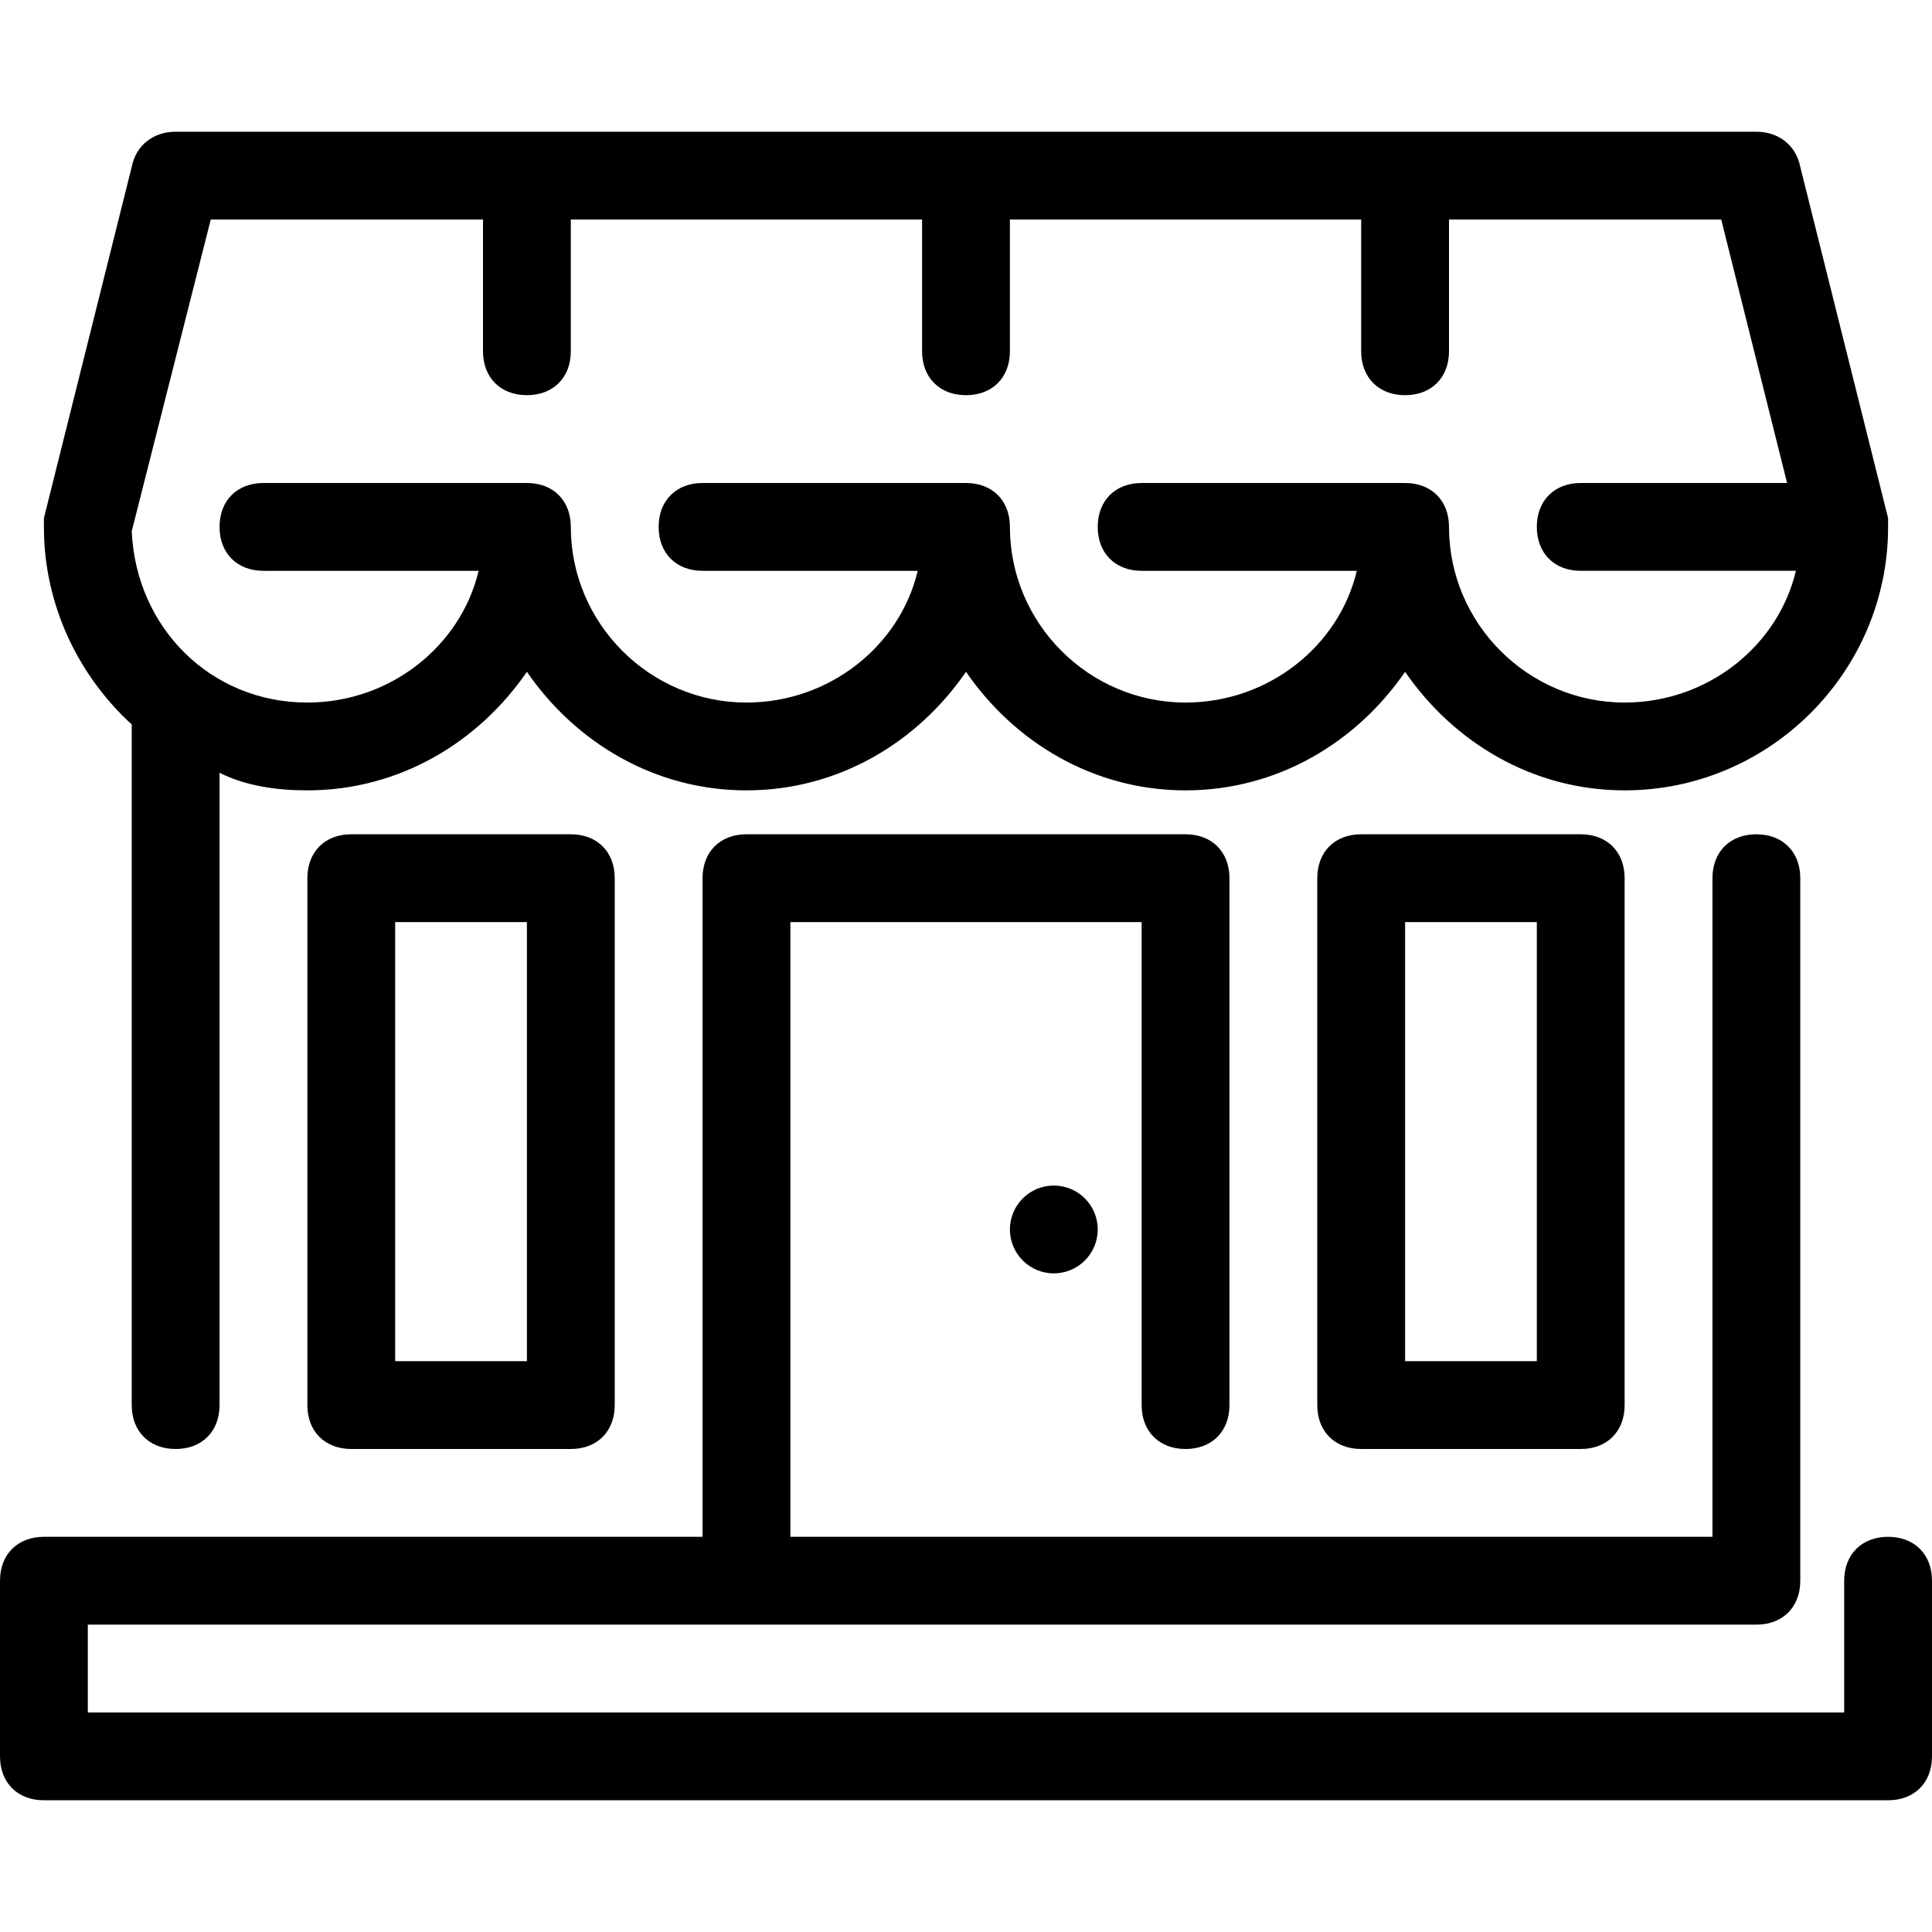
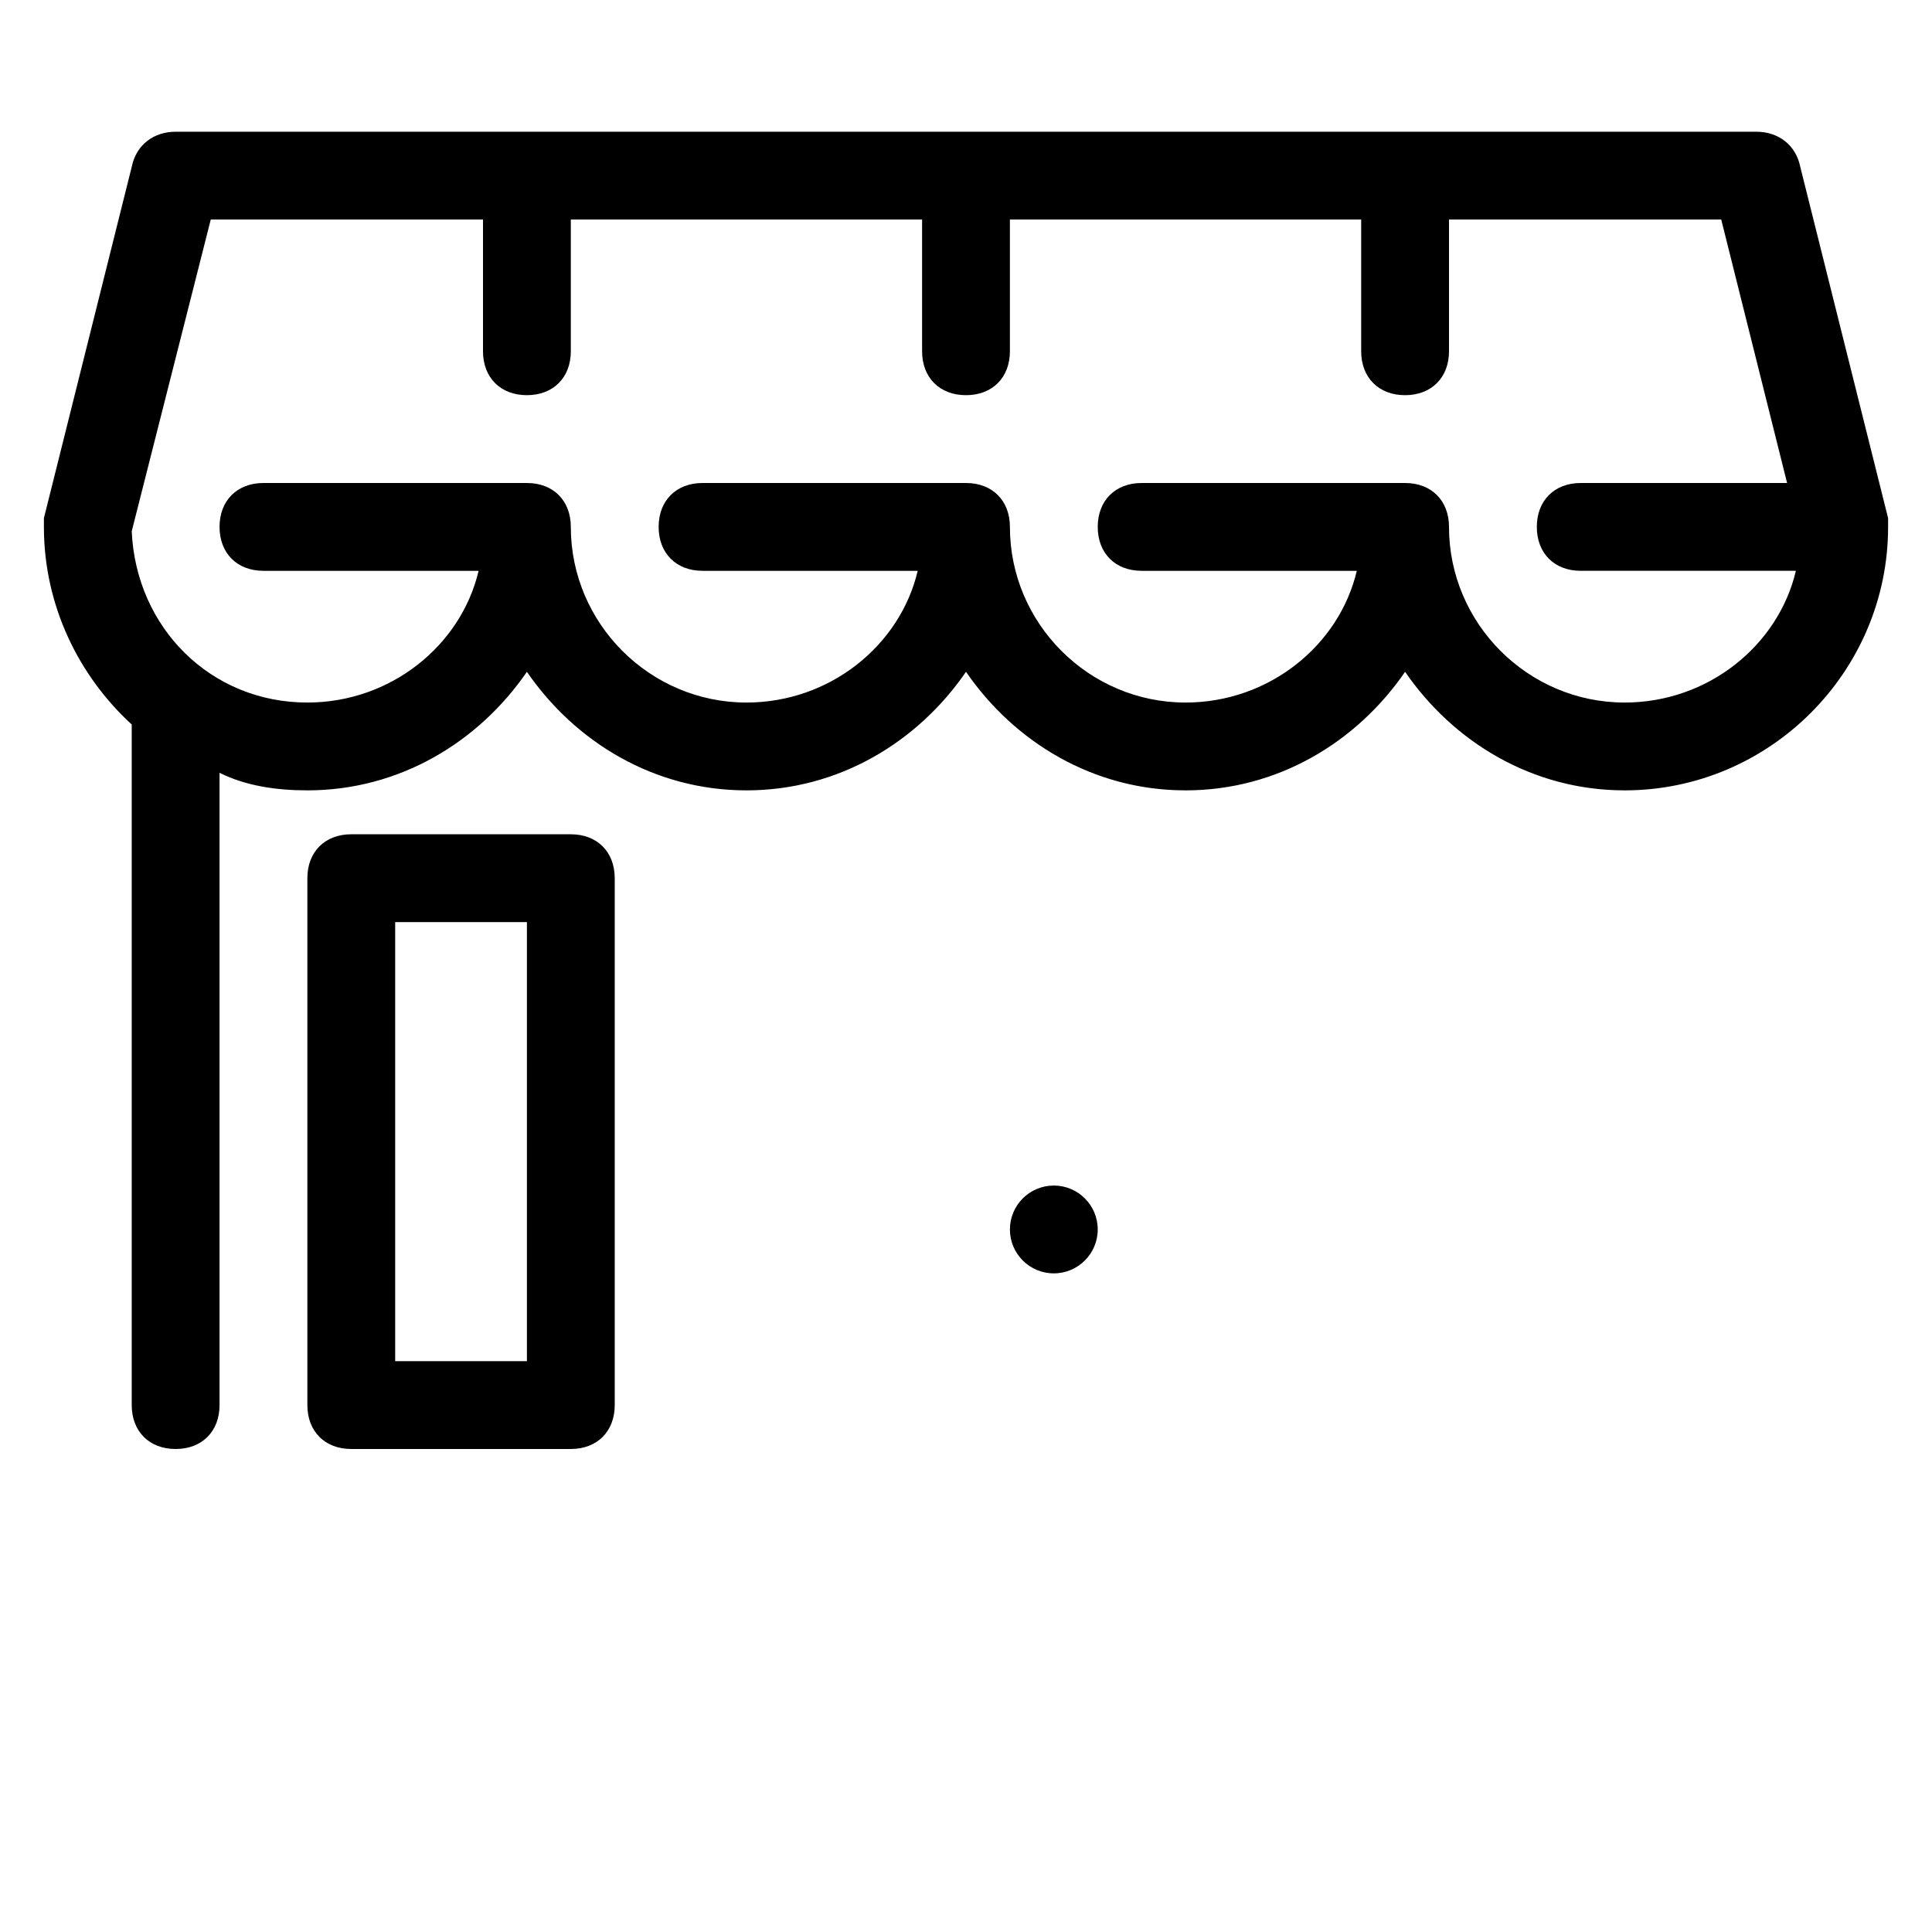
<svg xmlns="http://www.w3.org/2000/svg" fill="#000000" height="800px" width="800px" version="1.1" id="Layer_1" viewBox="0 0 512 512" xml:space="preserve">
  <g>
    <g>
      <circle cx="279.273" cy="325.818" r="11.636" />
    </g>
  </g>
  <g>
    <g>
-       <path d="M500.364,407.273c-6.982,0-11.636,4.655-11.636,11.636v34.909H23.273v-23.273h442.182c6.982,0,11.636-4.655,11.636-11.636    V232.727c0-6.982-4.655-11.636-11.636-11.636c-6.982,0-11.636,4.655-11.636,11.636v174.545H209.455V244.364h93.091v128    c0,6.982,4.655,11.636,11.636,11.636s11.636-4.655,11.636-11.636V232.727c0-6.982-4.655-11.636-11.636-11.636H197.818    c-6.982,0-11.636,4.655-11.636,11.636v174.545H11.636C4.655,407.273,0,411.927,0,418.909v46.545    c0,6.982,4.655,11.636,11.636,11.636h488.727c6.982,0,11.636-4.655,11.636-11.636v-46.545    C512,411.927,507.345,407.273,500.364,407.273z" />
-     </g>
+       </g>
  </g>
  <g>
    <g>
      <path d="M477.091,44.218c-1.164-5.818-5.818-9.309-11.636-9.309H46.545c-5.818,0-10.473,3.491-11.636,9.309l-23.273,93.091    c0,1.164,0,2.327,0,2.327c0,20.945,9.309,39.564,23.273,52.364v180.364c0,6.982,4.655,11.636,11.636,11.636    s11.636-4.655,11.636-11.636V204.8c6.982,3.491,15.127,4.655,23.273,4.655c24.436,0,45.382-12.8,58.182-31.418    c12.8,18.618,33.745,31.418,58.182,31.418c24.436,0,45.382-12.8,58.182-31.418c12.8,18.618,33.745,31.418,58.182,31.418    c24.436,0,45.382-12.8,58.182-31.418c12.8,18.618,33.745,31.418,58.182,31.418c38.4,0,69.818-31.418,69.818-69.818    c0-1.164,0-2.327,0-2.327L477.091,44.218z M430.545,186.182c-25.6,0-46.545-20.945-46.545-46.545    c0-6.982-4.655-11.636-11.636-11.636h-69.818c-6.982,0-11.636,4.655-11.636,11.636s4.655,11.636,11.636,11.636h57.018    c-4.655,19.782-23.273,34.909-45.382,34.909c-25.6,0-46.545-20.945-46.545-46.545c0-6.982-4.655-11.636-11.636-11.636h-69.818    c-6.982,0-11.636,4.655-11.636,11.636s4.655,11.636,11.636,11.636H243.2c-4.655,19.782-23.273,34.909-45.382,34.909    c-25.6,0-46.545-20.945-46.545-46.545c0-6.982-4.655-11.636-11.636-11.636H69.818c-6.982,0-11.636,4.655-11.636,11.636    s4.655,11.636,11.636,11.636h57.018c-4.655,19.782-23.273,34.909-45.382,34.909c-25.6,0-45.382-19.782-46.545-45.382    l20.945-82.618H128v34.909c0,6.982,4.655,11.636,11.636,11.636s11.636-4.655,11.636-11.636V58.182h93.091v34.909    c0,6.982,4.655,11.636,11.636,11.636s11.636-4.655,11.636-11.636V58.182h93.091v34.909c0,6.982,4.655,11.636,11.636,11.636    S384,100.073,384,93.091V58.182h72.145L473.6,128h-54.691c-6.982,0-11.636,4.655-11.636,11.636s4.655,11.636,11.636,11.636h57.018    C471.273,171.055,452.655,186.182,430.545,186.182z" />
    </g>
  </g>
  <g>
    <g>
-       <path d="M418.909,221.091h-58.182c-6.982,0-11.636,4.655-11.636,11.636v139.636c0,6.982,4.655,11.636,11.636,11.636h58.182    c6.982,0,11.636-4.655,11.636-11.636V232.727C430.545,225.745,425.891,221.091,418.909,221.091z M407.273,360.727h-34.909V244.364    h34.909V360.727z" />
-     </g>
+       </g>
  </g>
  <g>
    <g>
      <path d="M151.273,221.091H93.091c-6.982,0-11.636,4.655-11.636,11.636v139.636c0,6.982,4.655,11.636,11.636,11.636h58.182    c6.982,0,11.636-4.655,11.636-11.636V232.727C162.909,225.745,158.255,221.091,151.273,221.091z M139.636,360.727h-34.909V244.364    h34.909V360.727z" />
    </g>
  </g>
</svg>